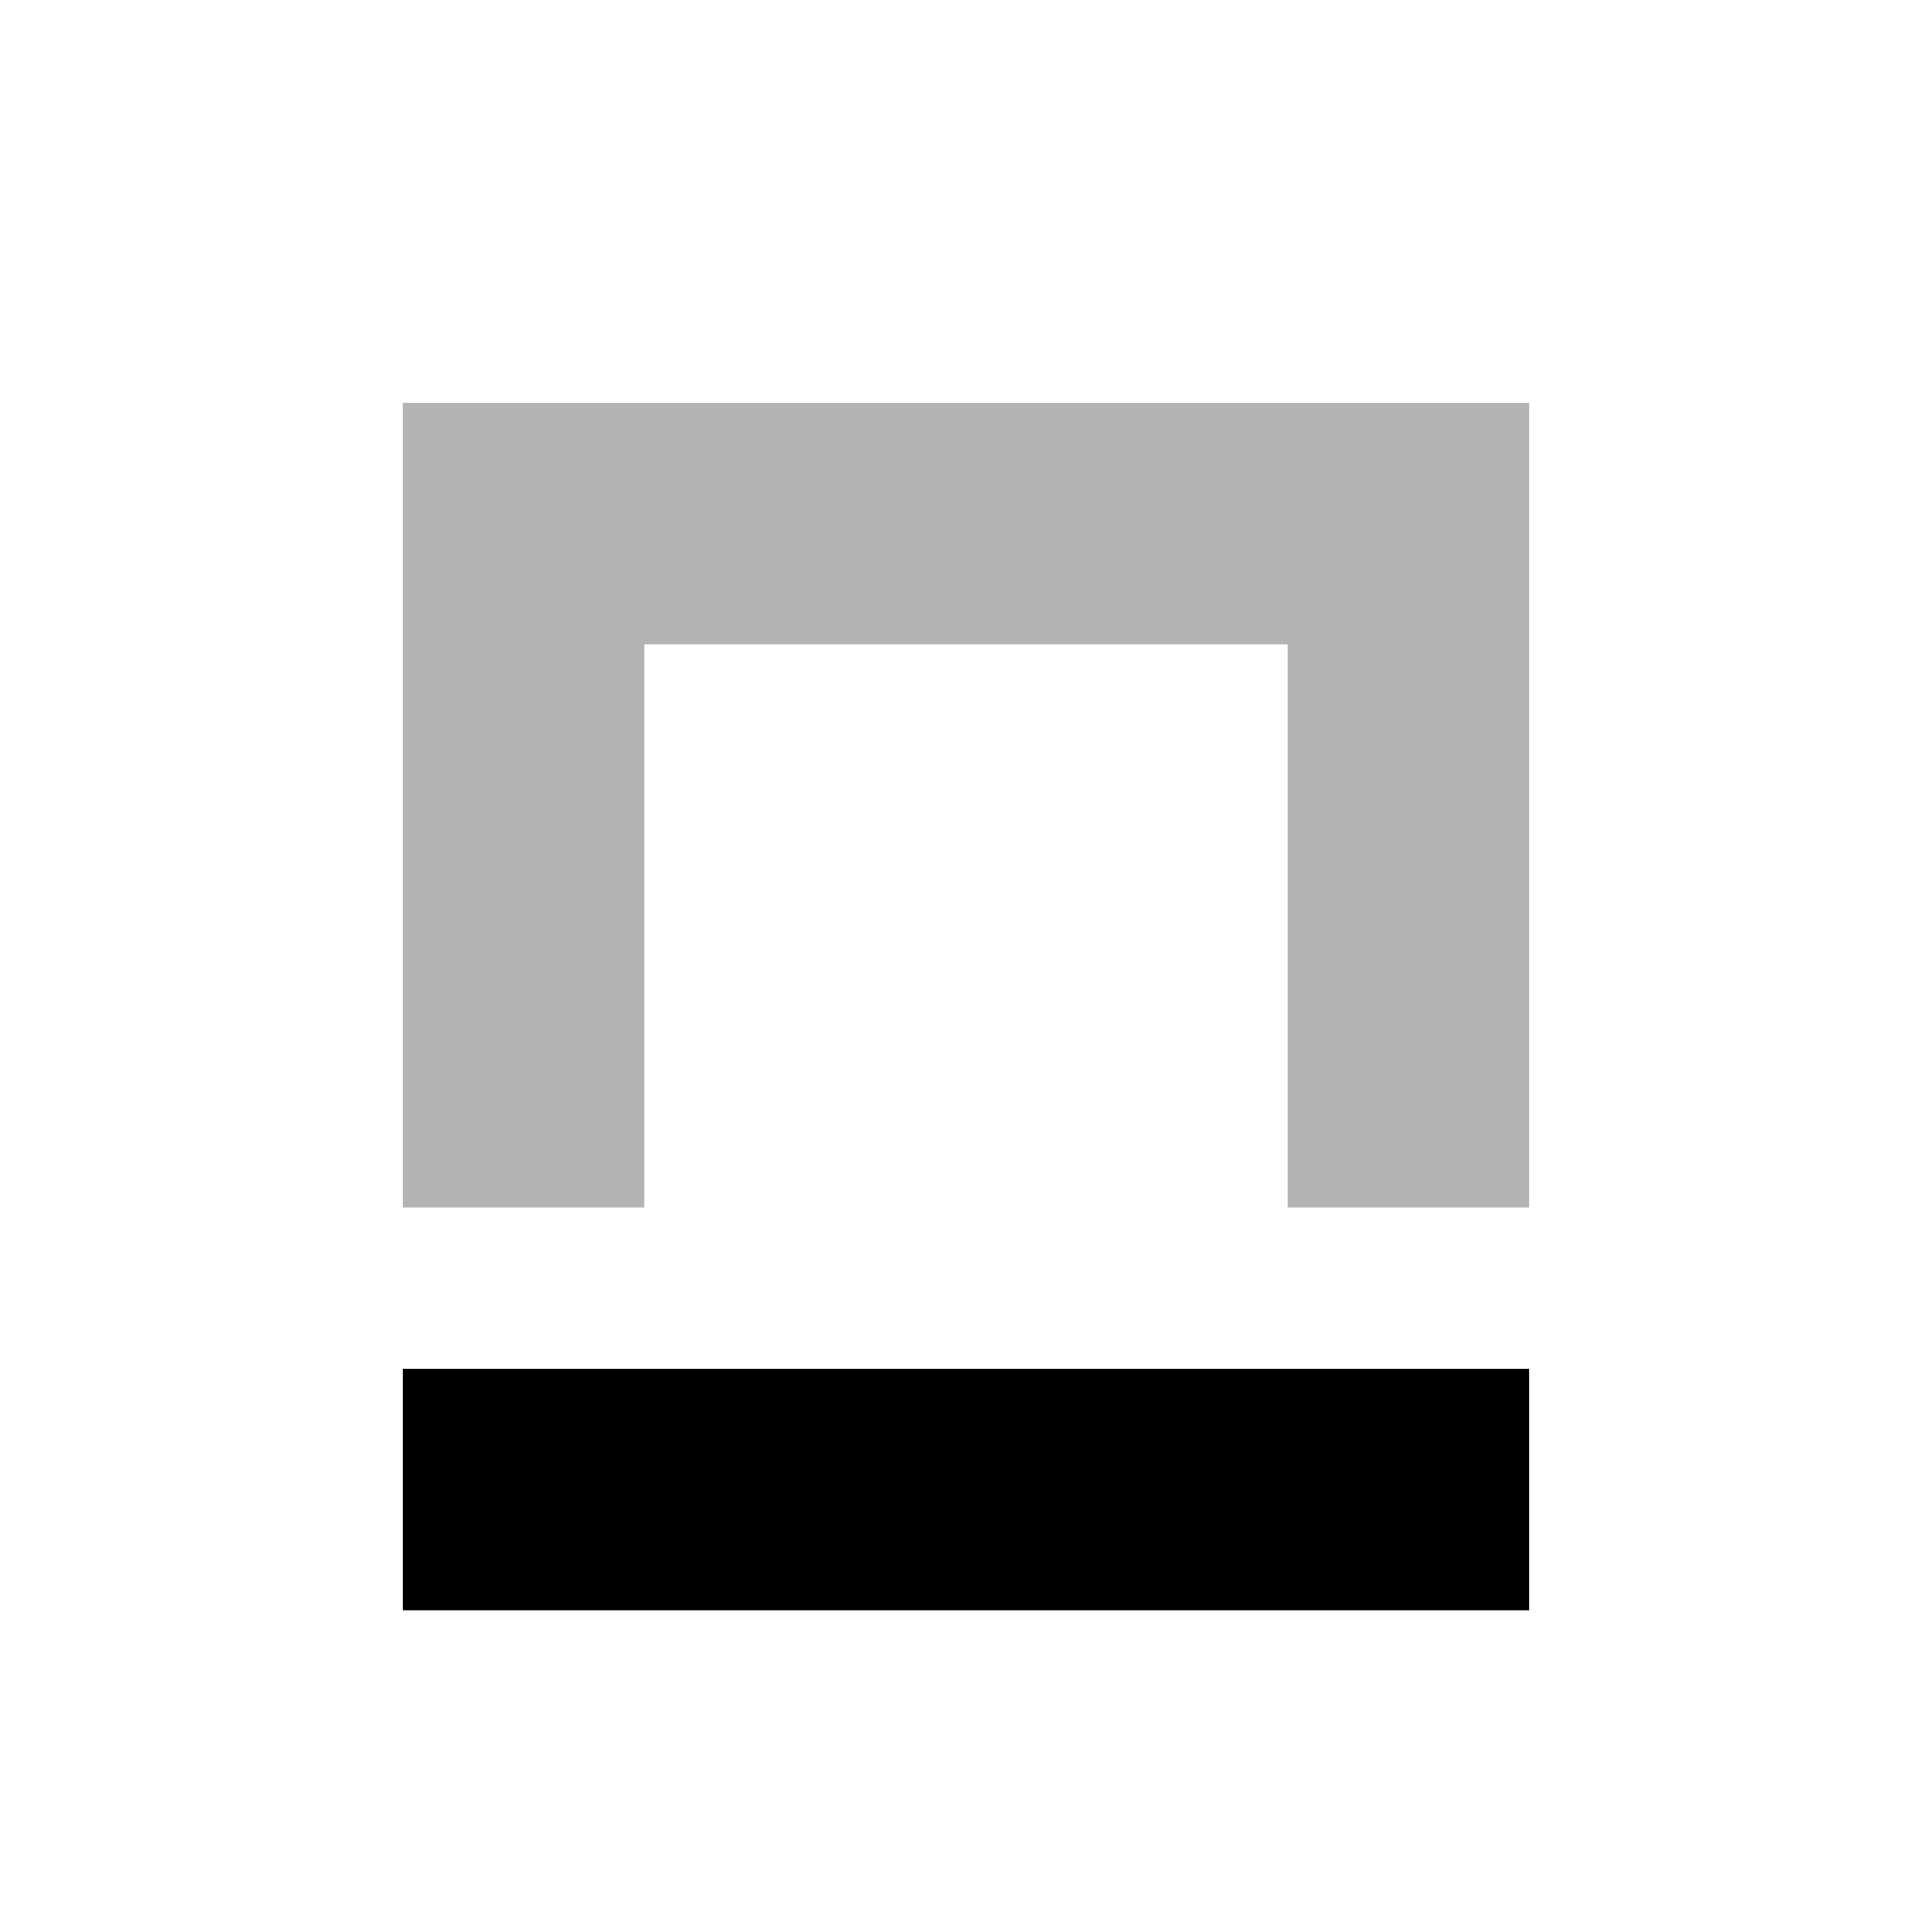
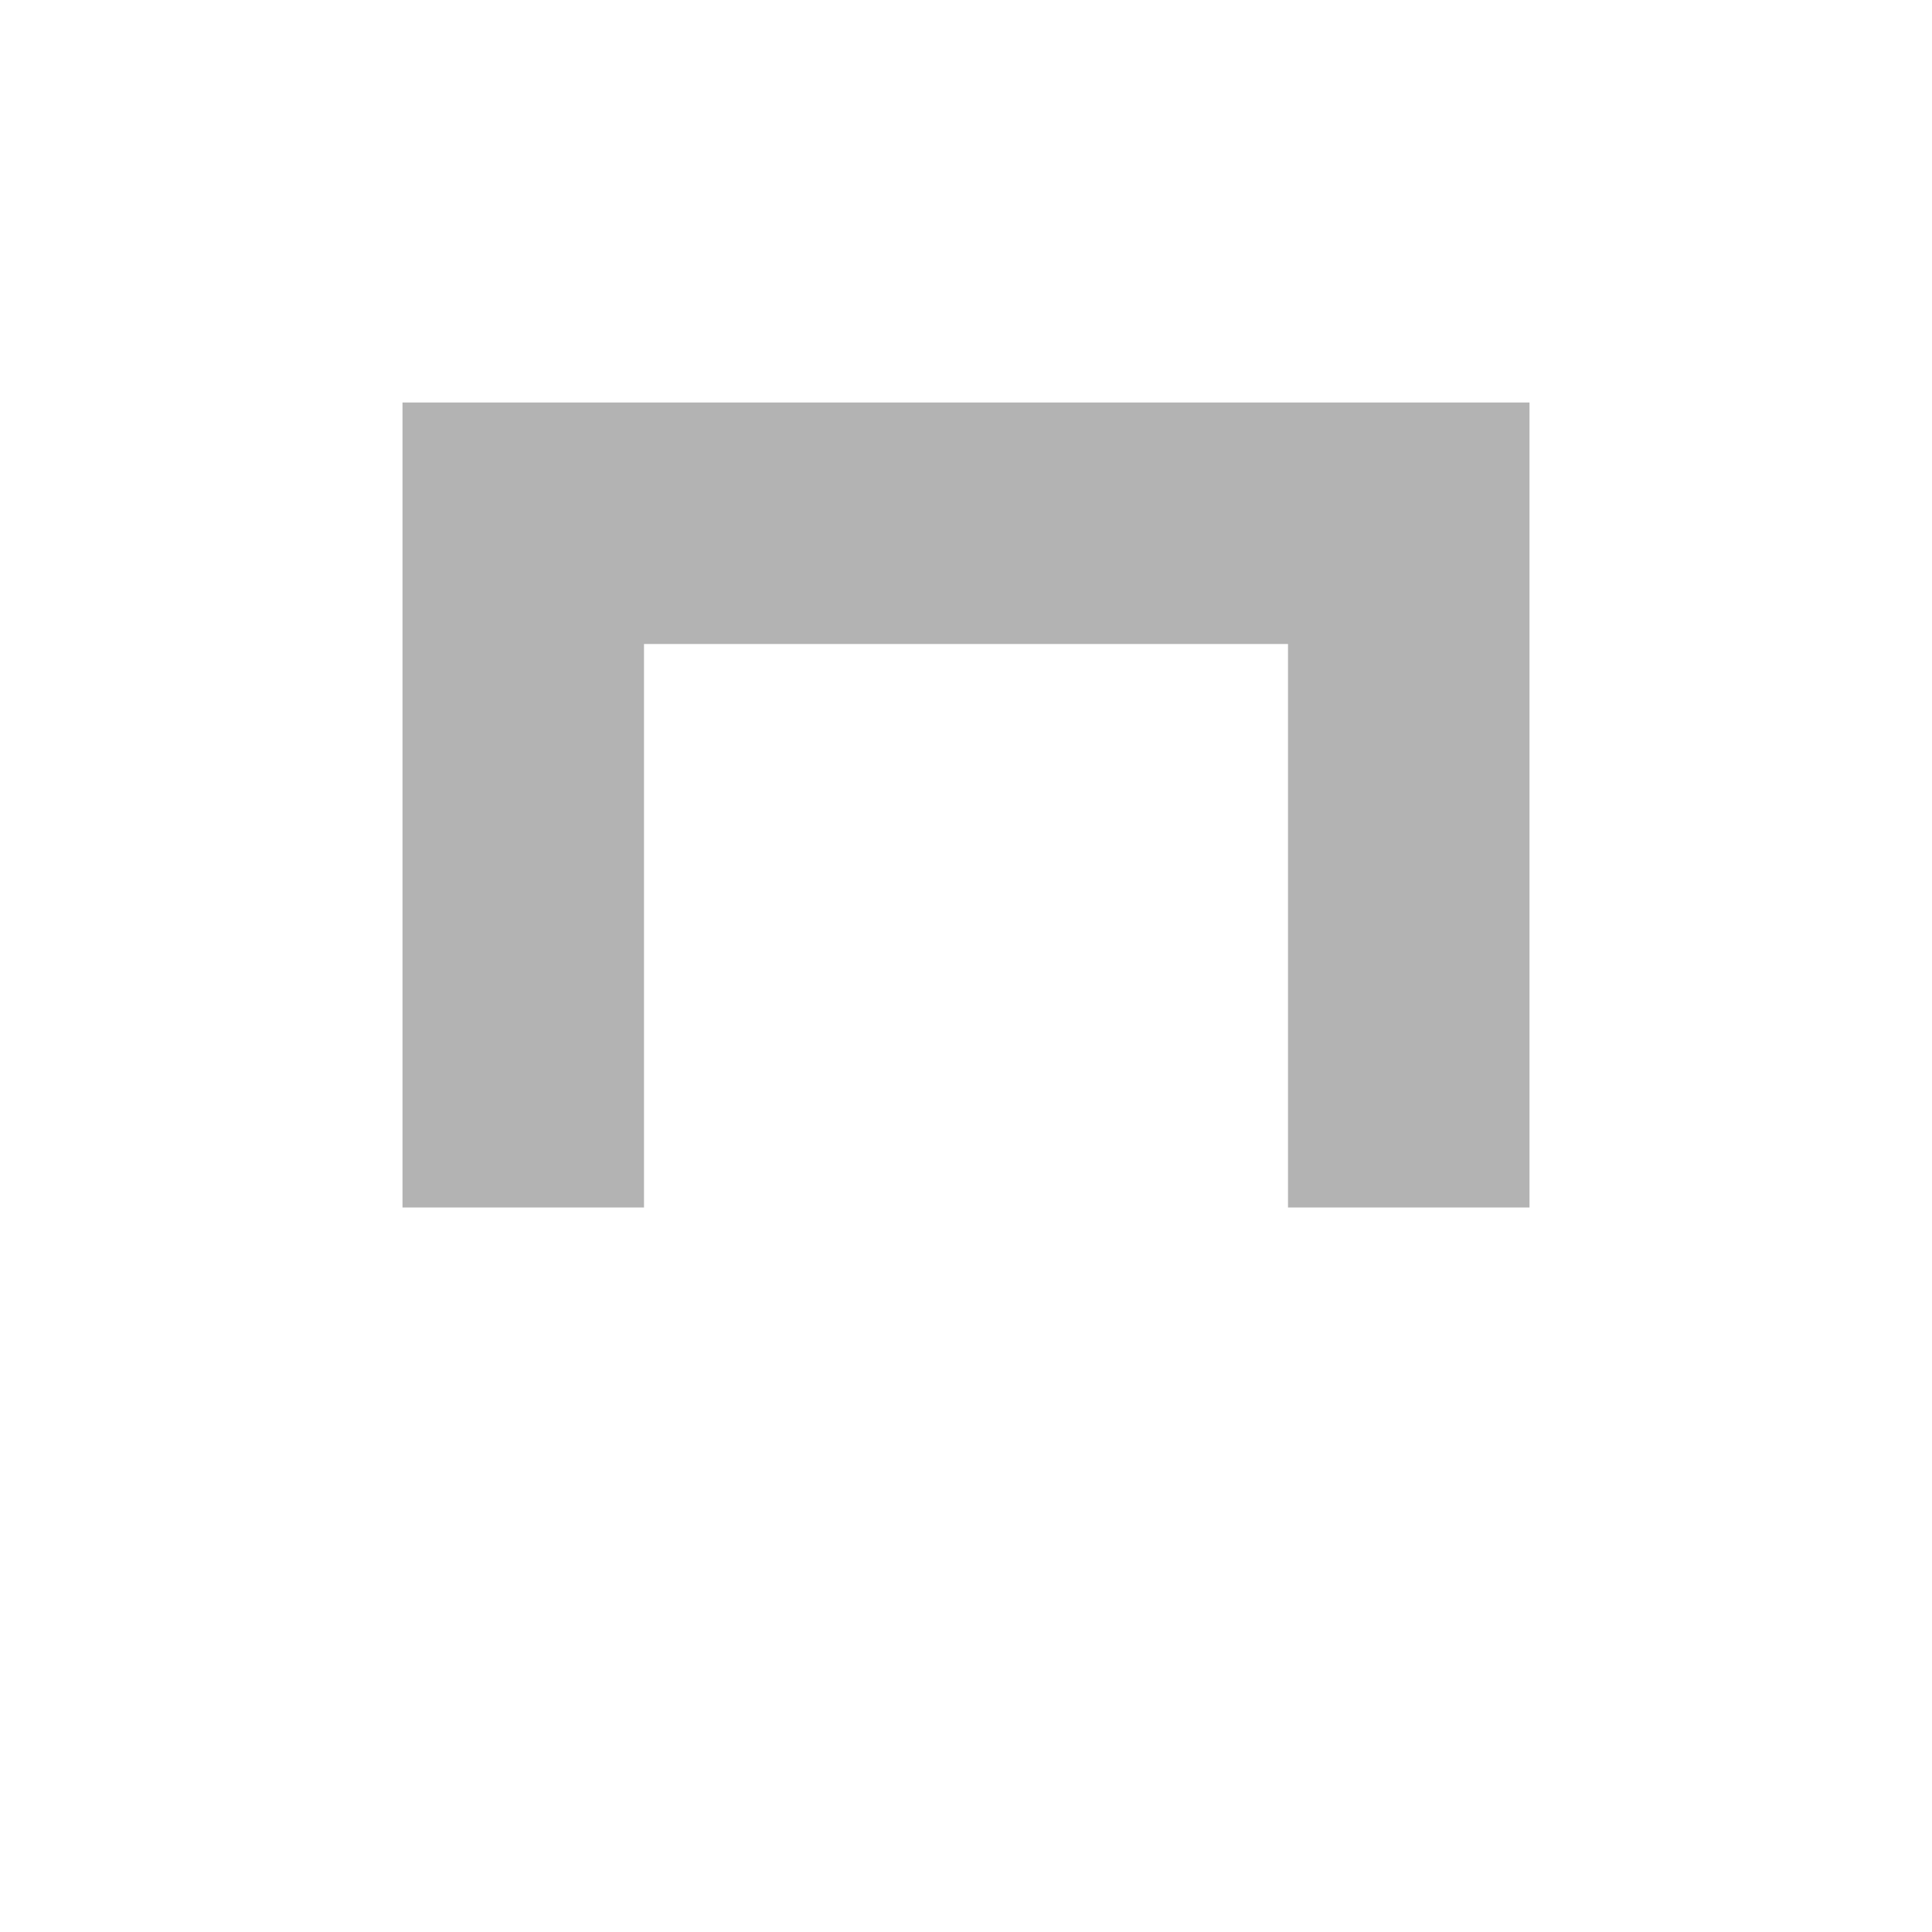
<svg xmlns="http://www.w3.org/2000/svg" width="24" height="24" viewBox="0 0 24 24" fill="none">
  <path d="M8 8H16V15H19V5H5V15H8V8Z" fill="currentColor" fill-opacity="0.3" />
-   <path d="M5 17H19V20H5V17Z" fill="currentColor" />
</svg>